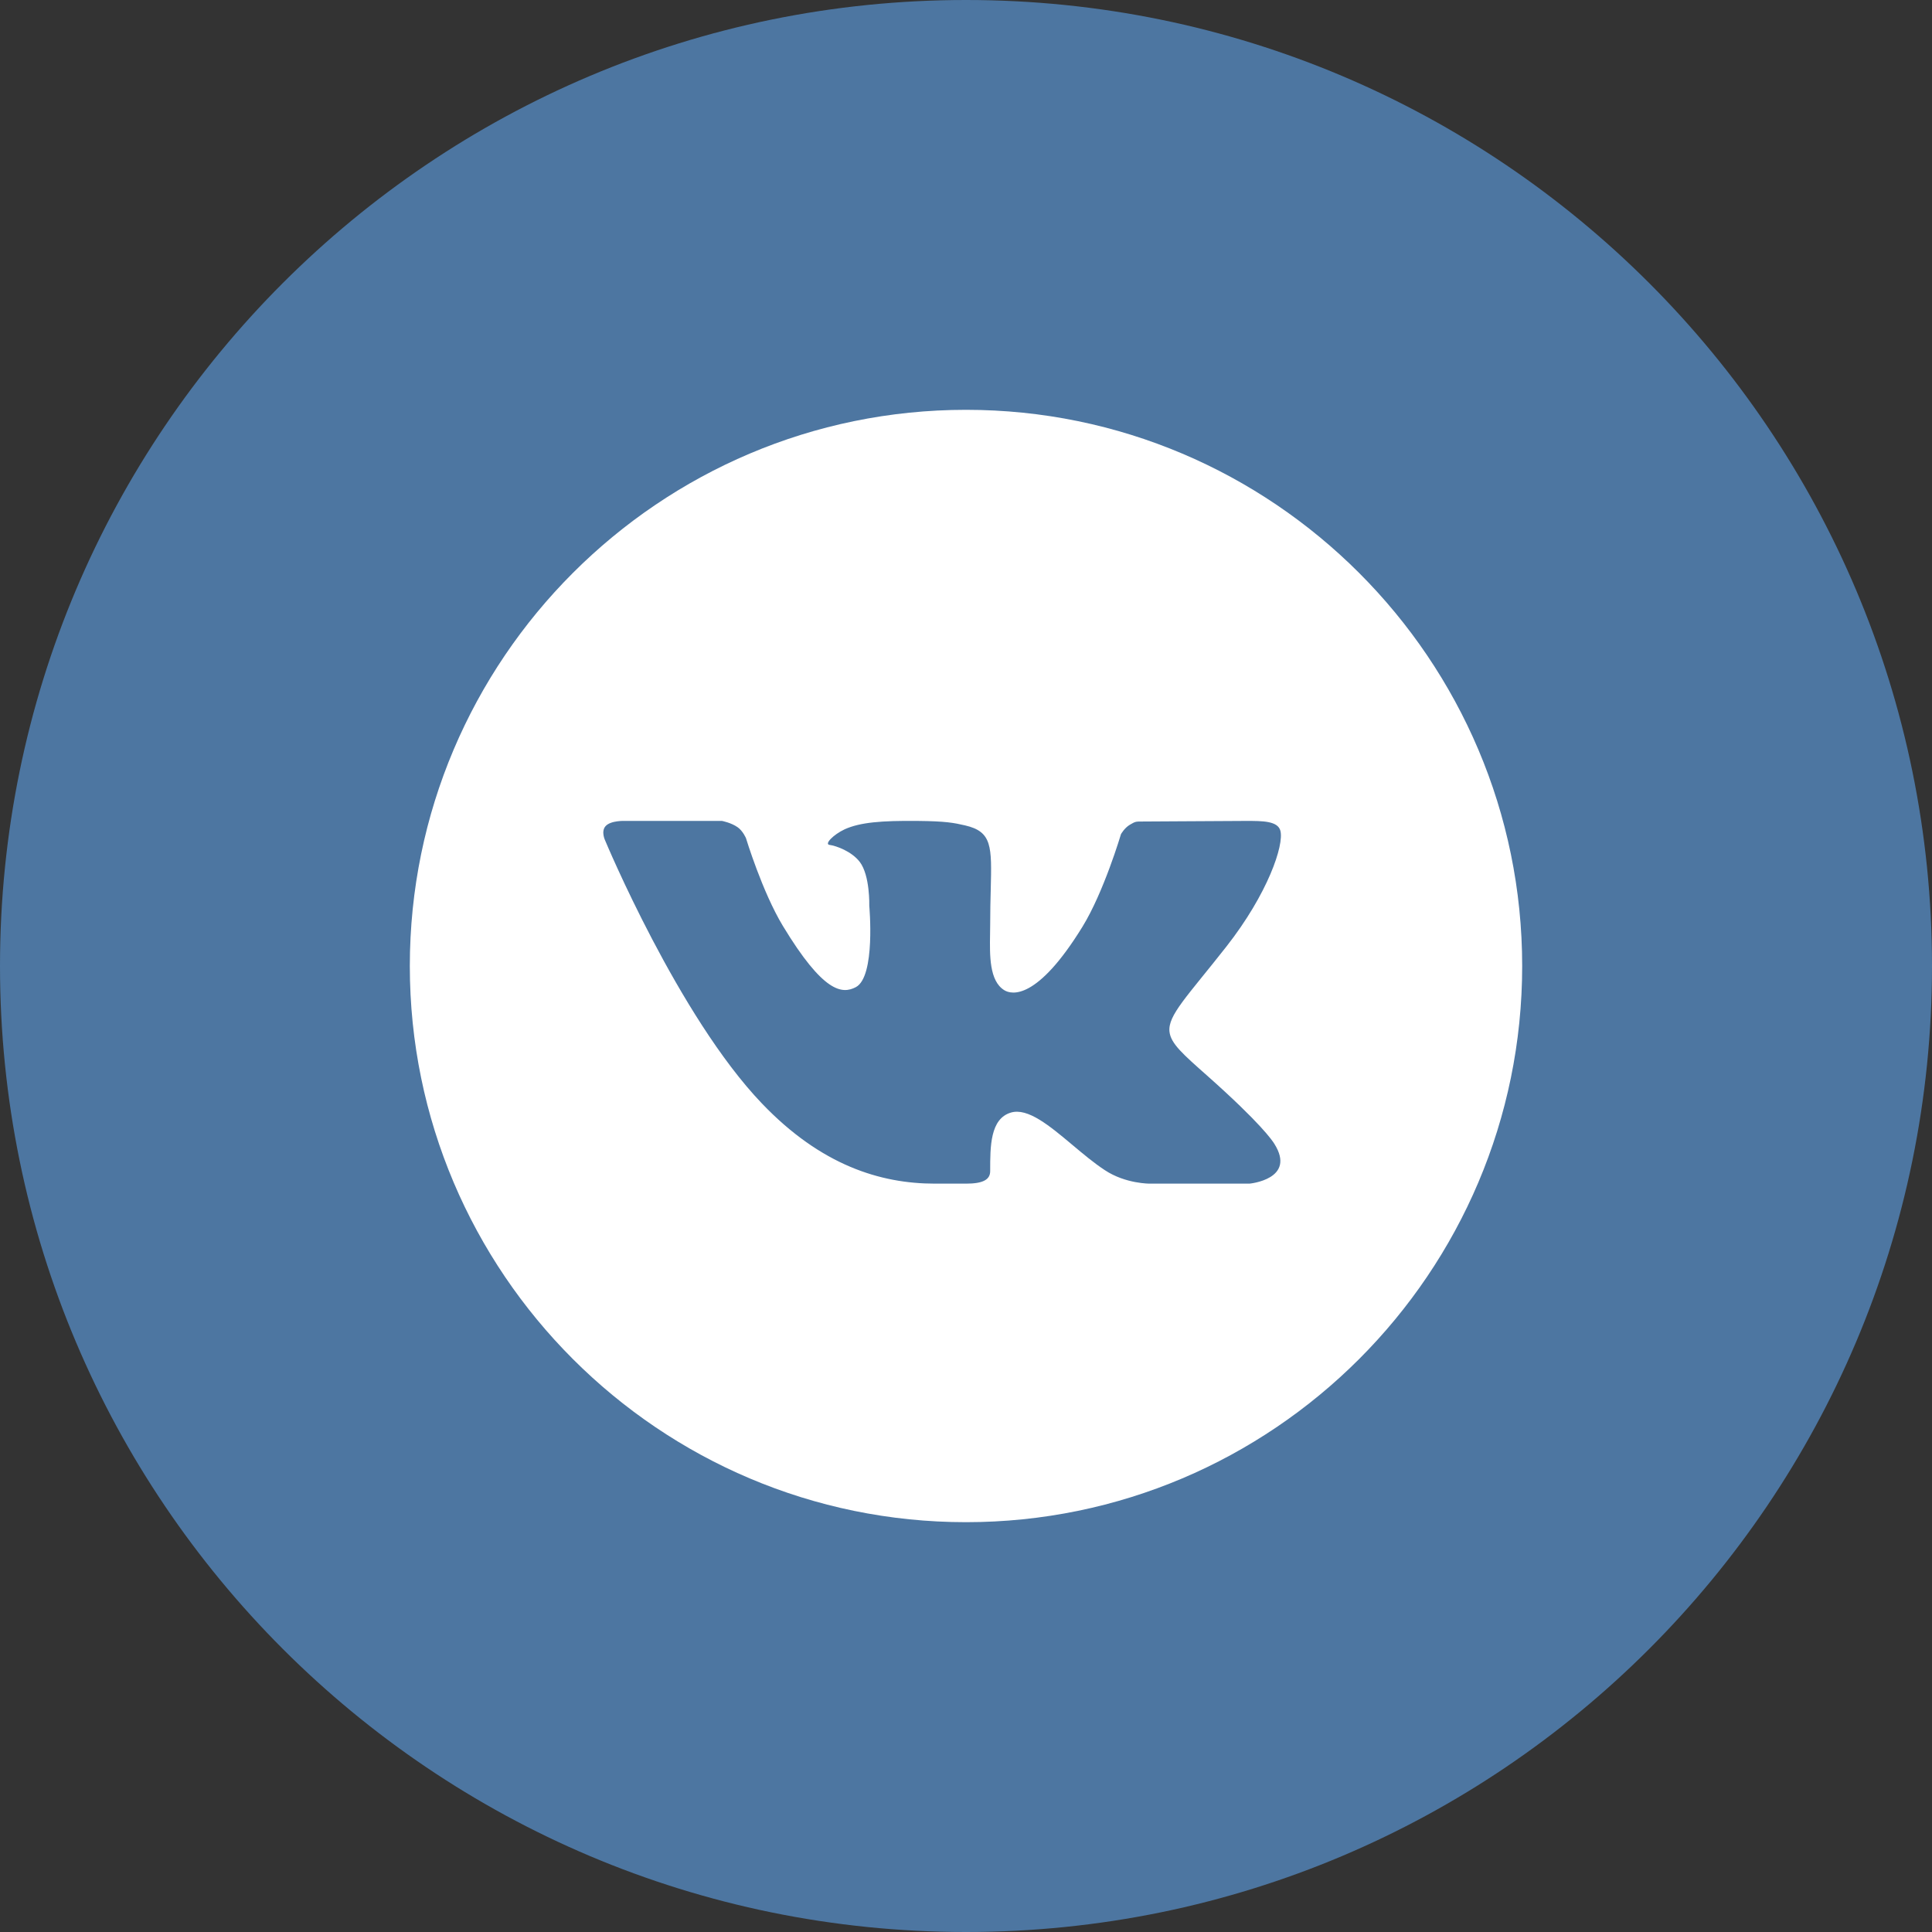
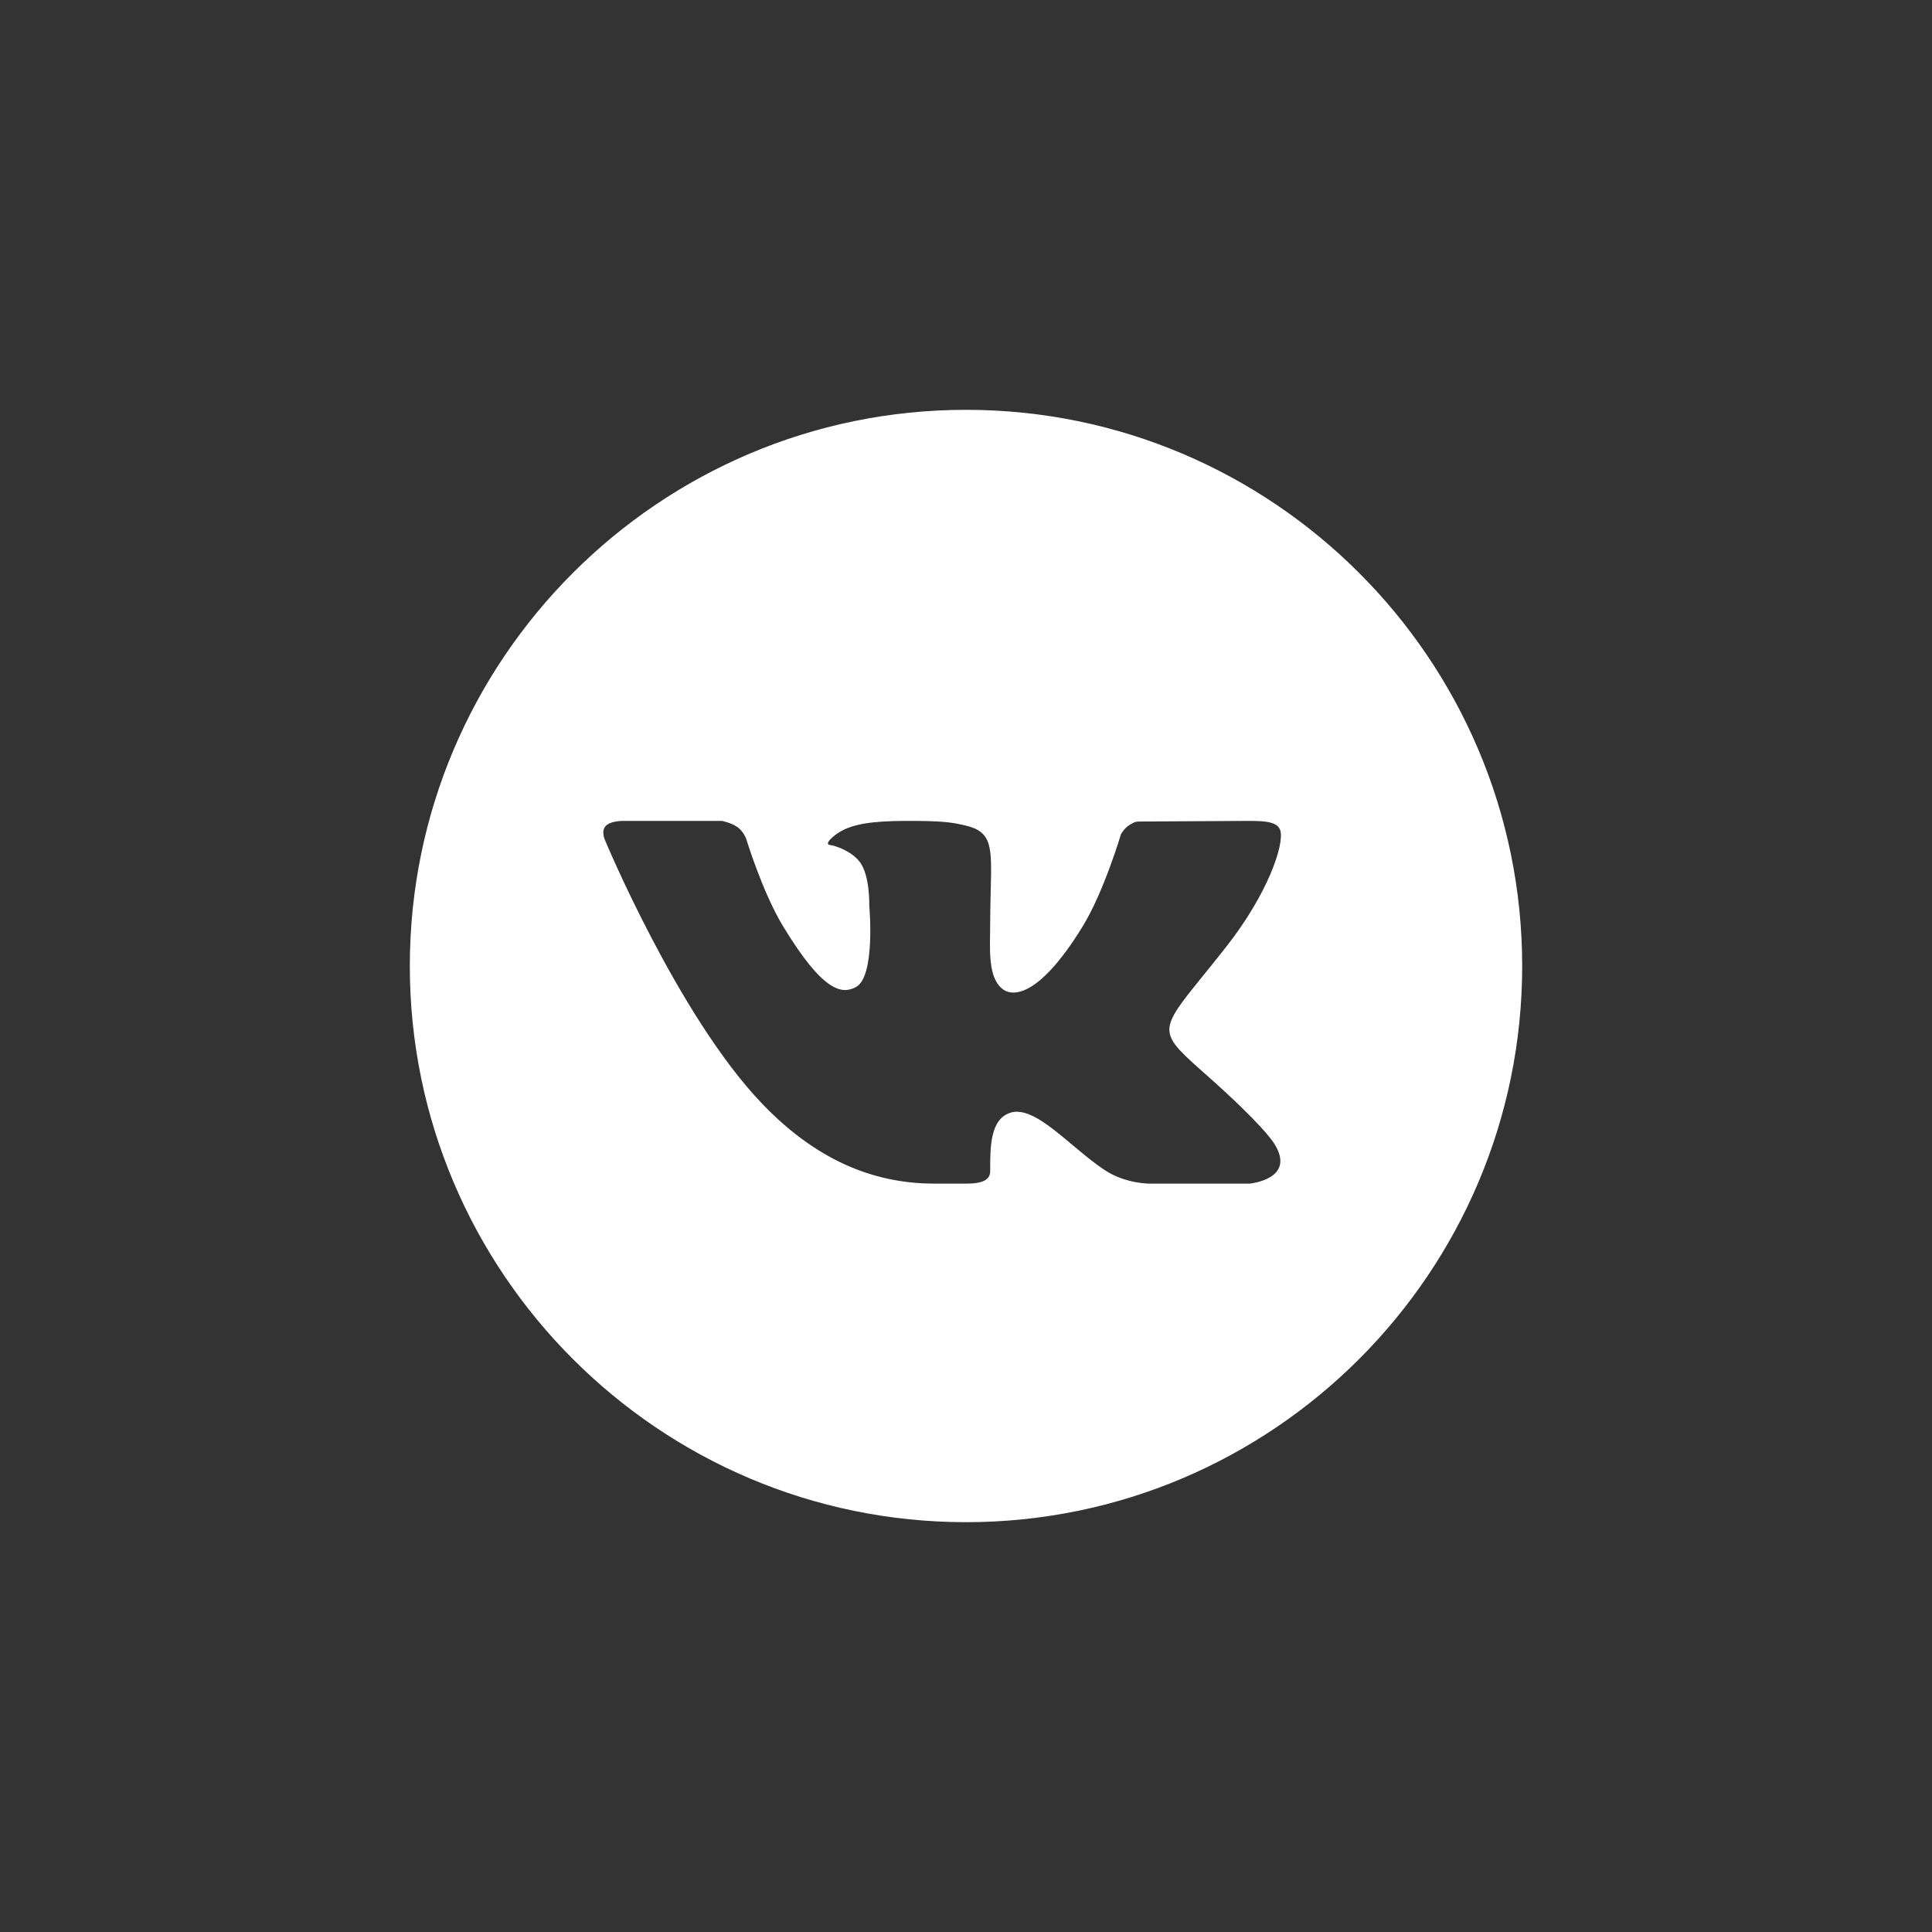
<svg xmlns="http://www.w3.org/2000/svg" width="66" height="66" viewBox="0 0 66 66" fill="none">
  <rect x="0" y="0" width="66" height="66" fill="#333333" stroke="none" />
-   <path fill-rule="evenodd" clip-rule="evenodd" d="M33 66C51.225 66 66 51.225 66 33C66 14.775 51.225 0 33 0C14.775 0 0 14.775 0 33C0 51.225 14.775 66 33 66Z" fill="#4D76A1" />
-   <path fill-rule="evenodd" clip-rule="evenodd" d="M14 33C14 22.524 22.524 14 33 14C43.477 14 52 22.524 52 33C52 43.476 43.477 52 33 52C22.524 52 14 43.476 14 33ZM43.533 39.073C43.471 38.973 43.087 38.387 41.239 36.746C40.42 36.02 39.994 35.651 39.951 35.242C39.893 34.684 40.548 34.051 41.894 32.338C43.313 30.529 43.873 28.862 43.739 28.376C43.648 28.043 43.124 28.043 42.559 28.044L42.526 28.044C42.181 28.044 41.102 28.051 40.233 28.057C39.647 28.061 39.157 28.064 39.051 28.064C38.909 28.064 38.846 28.063 38.787 28.08C38.737 28.094 38.691 28.121 38.602 28.172C38.415 28.279 38.294 28.496 38.294 28.496C38.294 28.496 37.71 30.472 36.976 31.663C35.429 34.175 34.56 33.983 34.307 33.826C33.795 33.51 33.81 32.639 33.822 31.904C33.824 31.795 33.826 31.688 33.826 31.587C33.826 31.13 33.836 30.735 33.845 30.393C33.882 28.908 33.894 28.411 32.969 28.197C32.592 28.11 32.313 28.053 31.348 28.044C30.107 28.032 29.387 28.092 28.859 28.328C28.463 28.514 28.152 28.839 28.338 28.863C28.568 28.893 29.094 29.084 29.369 29.442C29.726 29.905 29.696 30.945 29.696 30.945C29.696 30.945 29.919 33.368 29.235 33.723C28.766 33.968 28.124 33.91 26.745 31.632C26.039 30.465 25.484 28.634 25.484 28.634C25.484 28.634 25.382 28.388 25.198 28.259C24.975 28.102 24.664 28.044 24.664 28.044L21.364 28.044C21.364 28.044 20.867 28.018 20.685 28.224C20.524 28.409 20.672 28.711 20.672 28.711C20.672 28.711 23.175 34.717 26.03 37.698C28.048 39.807 30.072 40.435 31.936 40.435H33C33.572 40.435 33.826 40.303 33.826 40.008V39.985C33.826 39.167 33.826 38.219 34.532 38.008C35.111 37.834 35.856 38.459 36.637 39.114C37.003 39.421 37.376 39.734 37.744 39.975C38.452 40.444 39.281 40.435 39.281 40.435H42.684C42.684 40.435 44.299 40.287 43.533 39.073Z" fill="white" />
+   <path fill-rule="evenodd" clip-rule="evenodd" d="M14 33C14 22.524 22.524 14 33 14C43.477 14 52 22.524 52 33C52 43.476 43.477 52 33 52C22.524 52 14 43.476 14 33ZM43.533 39.073C43.471 38.973 43.087 38.387 41.239 36.746C40.42 36.02 39.994 35.651 39.951 35.242C39.893 34.684 40.548 34.051 41.894 32.338C43.313 30.529 43.873 28.862 43.739 28.376C43.648 28.043 43.124 28.043 42.559 28.044L42.526 28.044C42.181 28.044 41.102 28.051 40.233 28.057C39.647 28.061 39.157 28.064 39.051 28.064C38.909 28.064 38.846 28.063 38.787 28.08C38.737 28.094 38.691 28.121 38.602 28.172C38.415 28.279 38.294 28.496 38.294 28.496C38.294 28.496 37.71 30.472 36.976 31.663C35.429 34.175 34.56 33.983 34.307 33.826C33.795 33.51 33.81 32.639 33.822 31.904C33.826 31.13 33.836 30.735 33.845 30.393C33.882 28.908 33.894 28.411 32.969 28.197C32.592 28.11 32.313 28.053 31.348 28.044C30.107 28.032 29.387 28.092 28.859 28.328C28.463 28.514 28.152 28.839 28.338 28.863C28.568 28.893 29.094 29.084 29.369 29.442C29.726 29.905 29.696 30.945 29.696 30.945C29.696 30.945 29.919 33.368 29.235 33.723C28.766 33.968 28.124 33.91 26.745 31.632C26.039 30.465 25.484 28.634 25.484 28.634C25.484 28.634 25.382 28.388 25.198 28.259C24.975 28.102 24.664 28.044 24.664 28.044L21.364 28.044C21.364 28.044 20.867 28.018 20.685 28.224C20.524 28.409 20.672 28.711 20.672 28.711C20.672 28.711 23.175 34.717 26.03 37.698C28.048 39.807 30.072 40.435 31.936 40.435H33C33.572 40.435 33.826 40.303 33.826 40.008V39.985C33.826 39.167 33.826 38.219 34.532 38.008C35.111 37.834 35.856 38.459 36.637 39.114C37.003 39.421 37.376 39.734 37.744 39.975C38.452 40.444 39.281 40.435 39.281 40.435H42.684C42.684 40.435 44.299 40.287 43.533 39.073Z" fill="white" />
</svg>